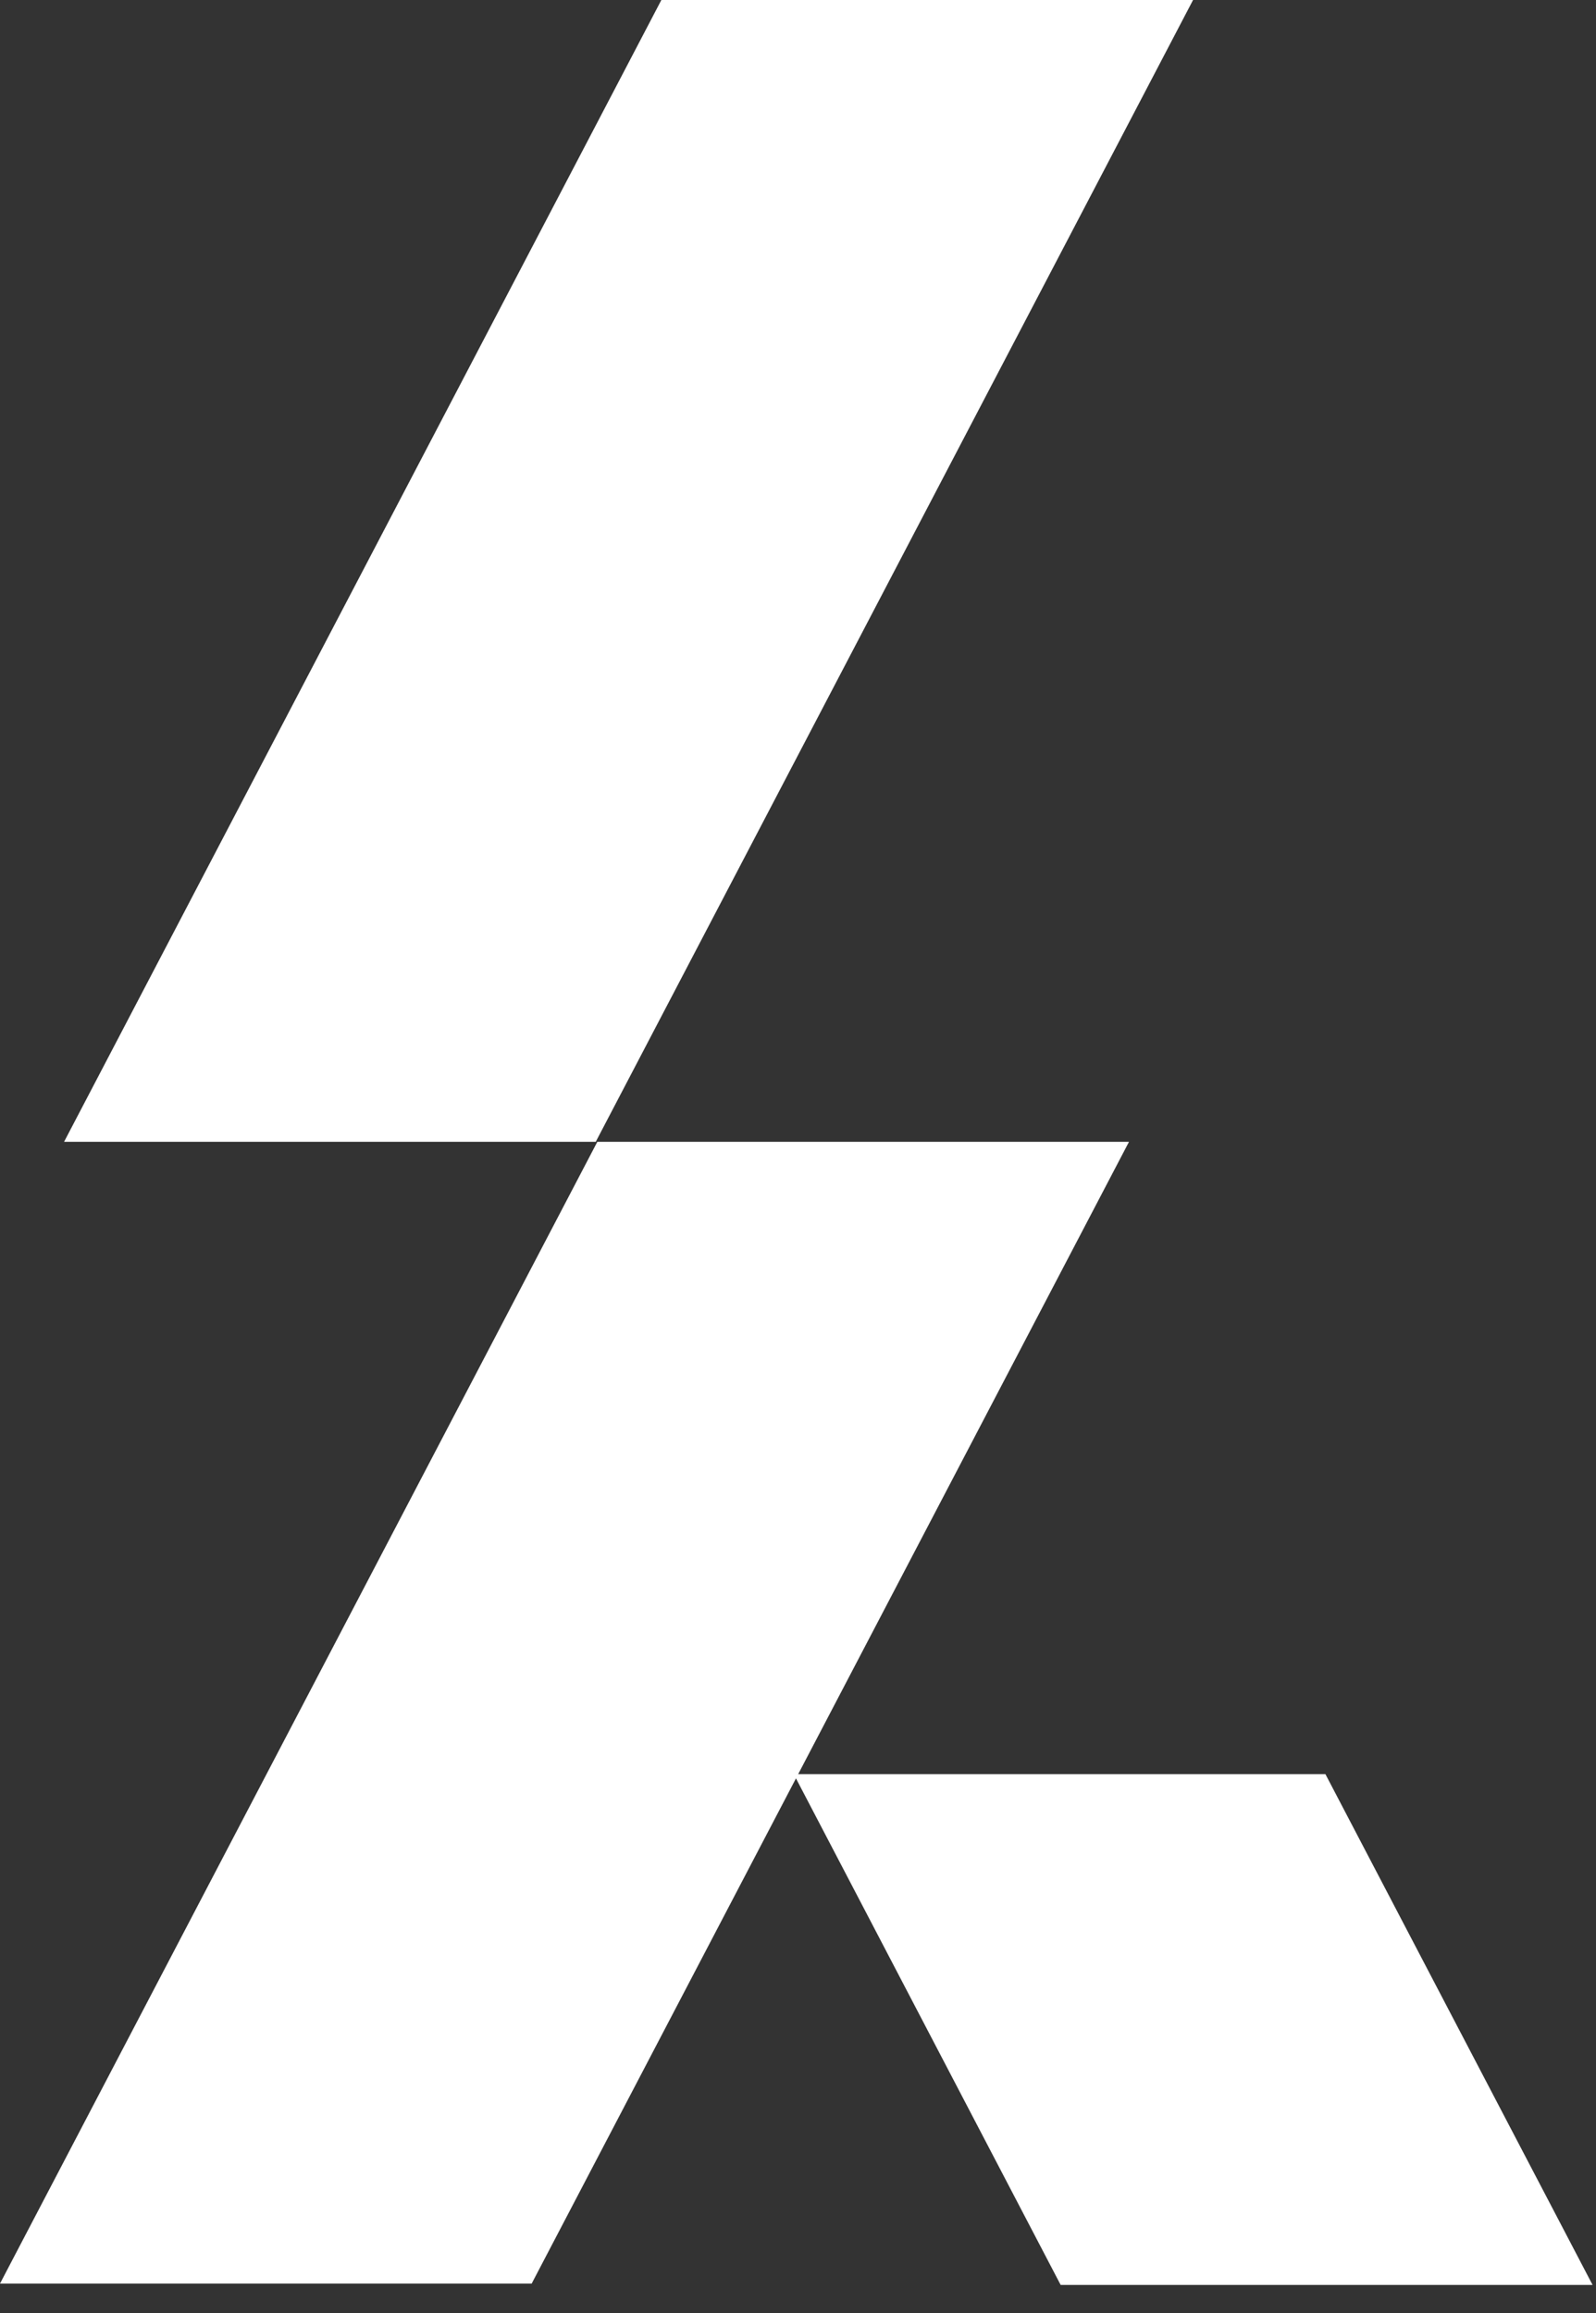
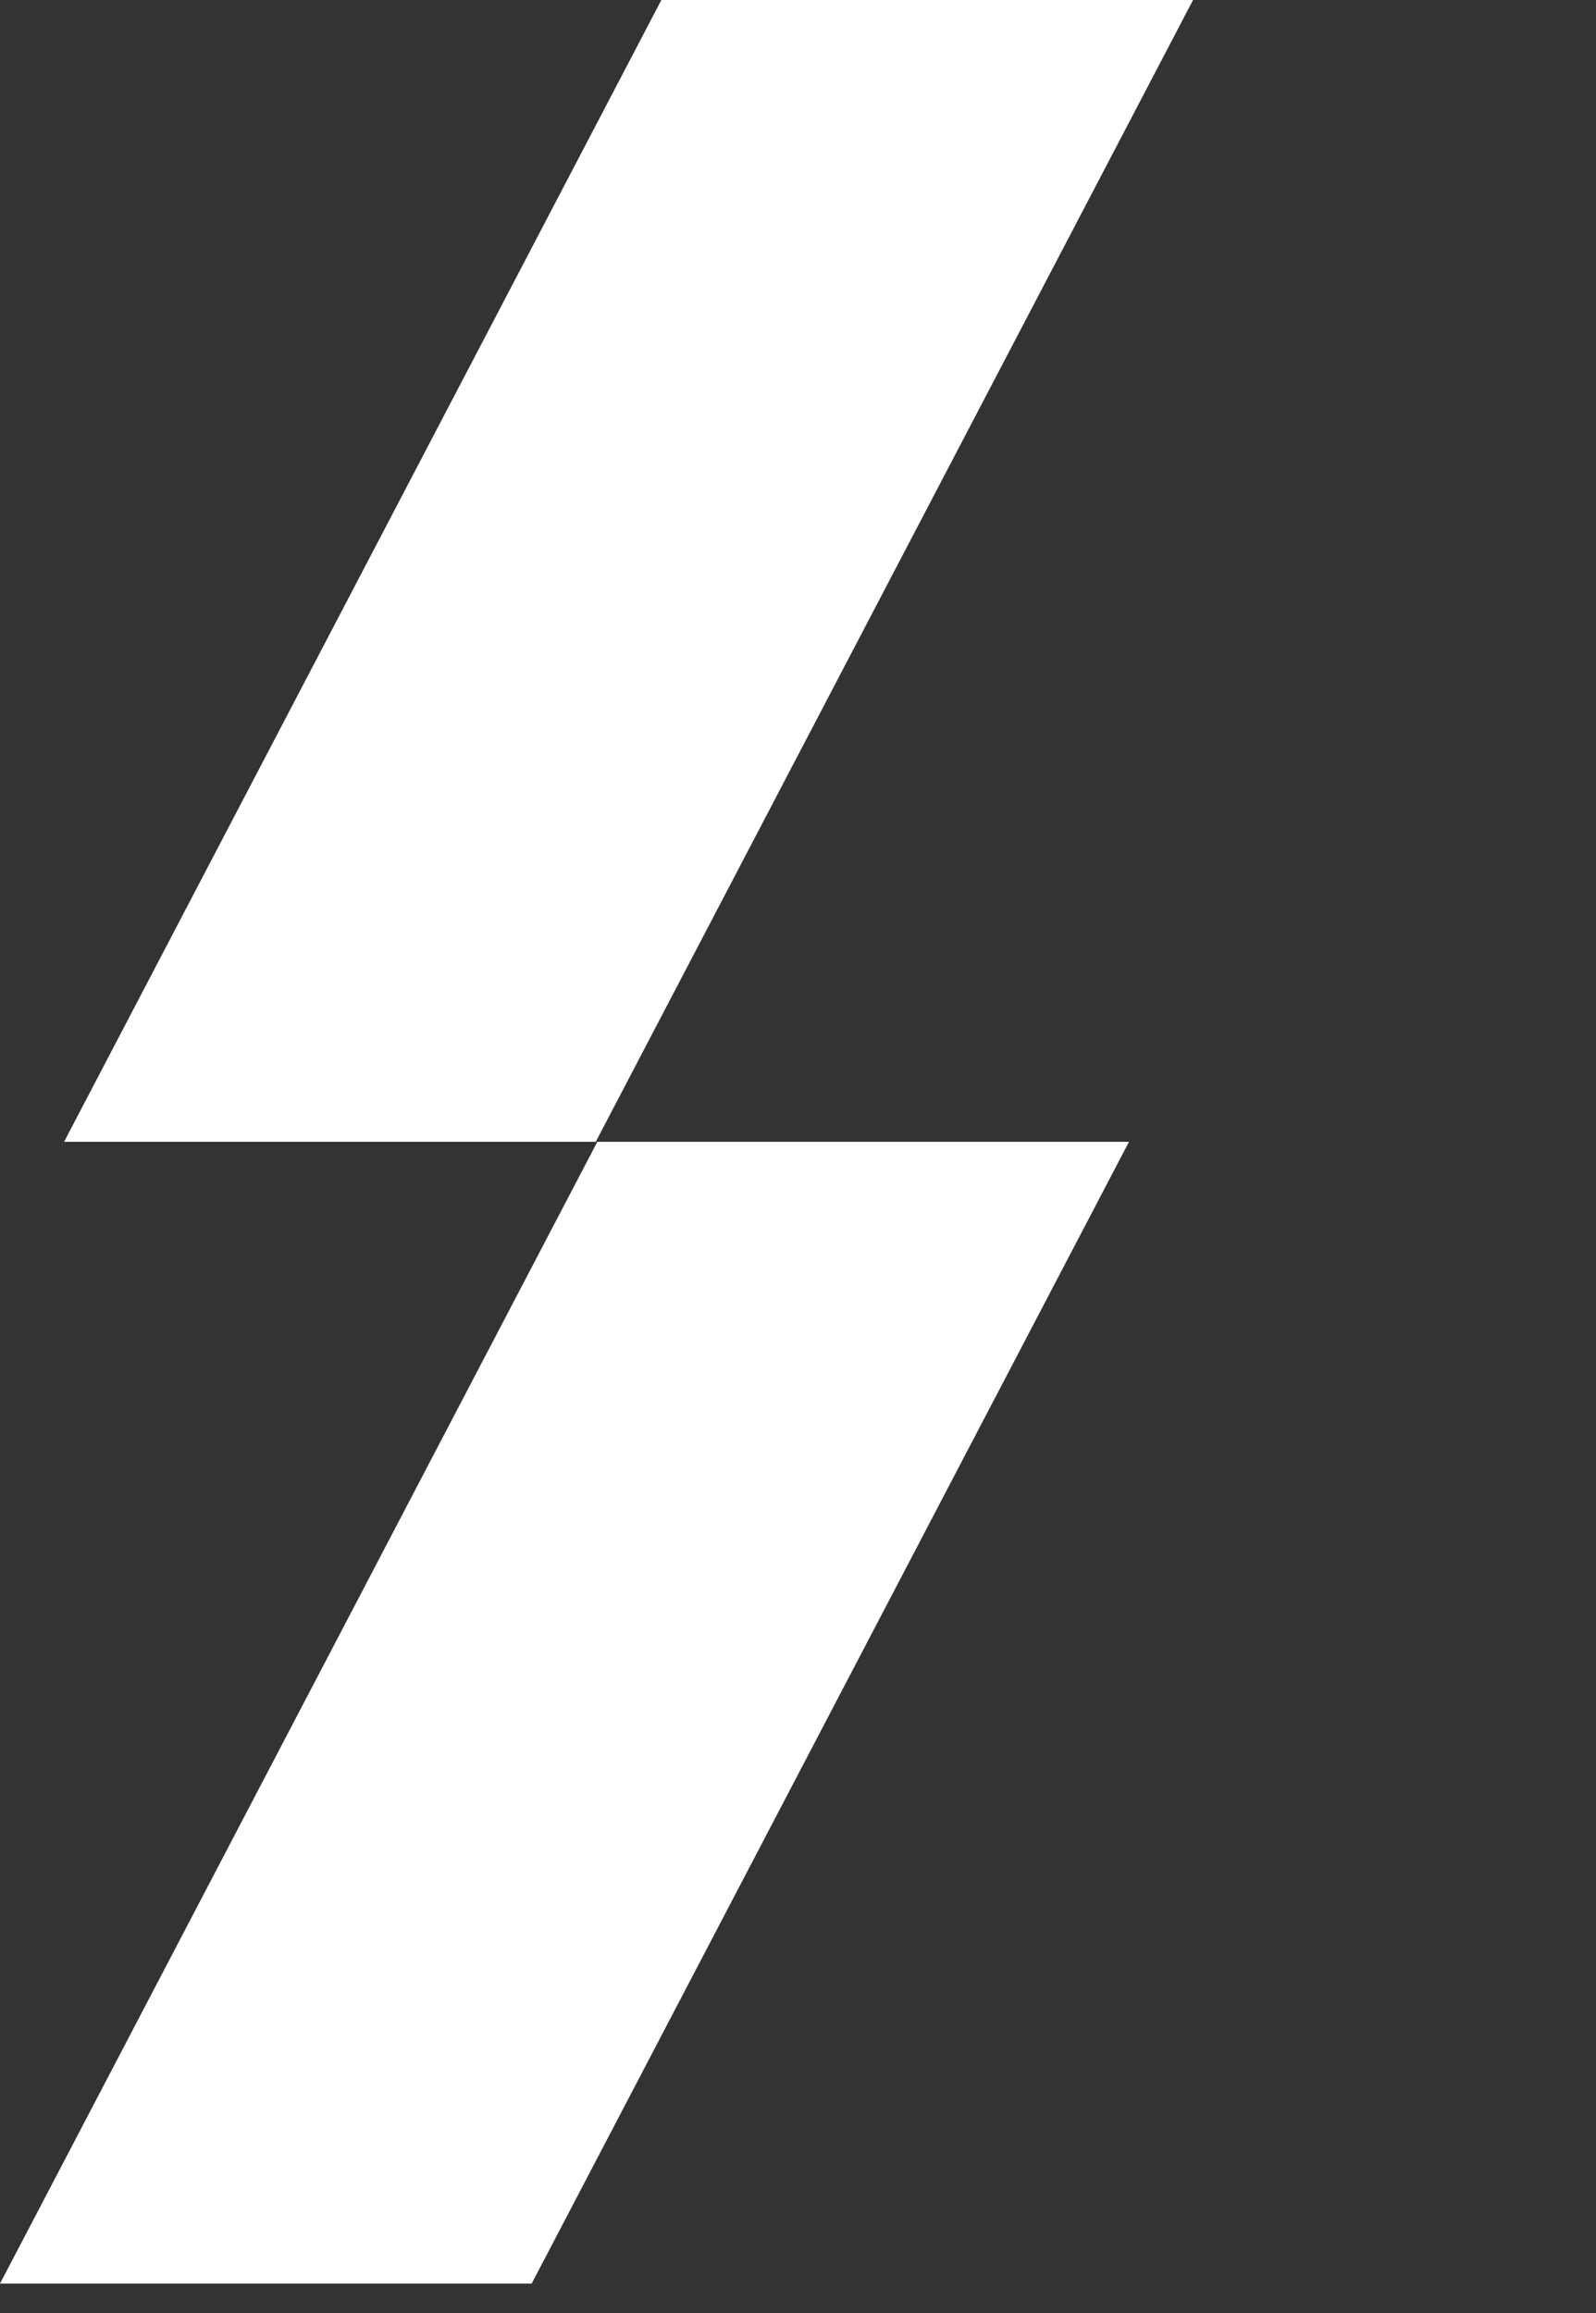
<svg xmlns="http://www.w3.org/2000/svg" width="49" height="71" viewBox="0 0 49 71" fill="none">
  <rect x="0" y="0" width="49" height="71" fill="#333333" stroke="none" />
  <path d="M18.339 35.045H34.662L16.323 70.089H0L18.339 35.045Z" fill="white" />
  <path d="M20.305 0H36.629L18.29 35.045H1.967L20.305 0Z" fill="white" />
-   <path d="M40.693 54.453H24.37L32.564 70.13H48.895L40.693 54.453Z" fill="white" />
</svg>